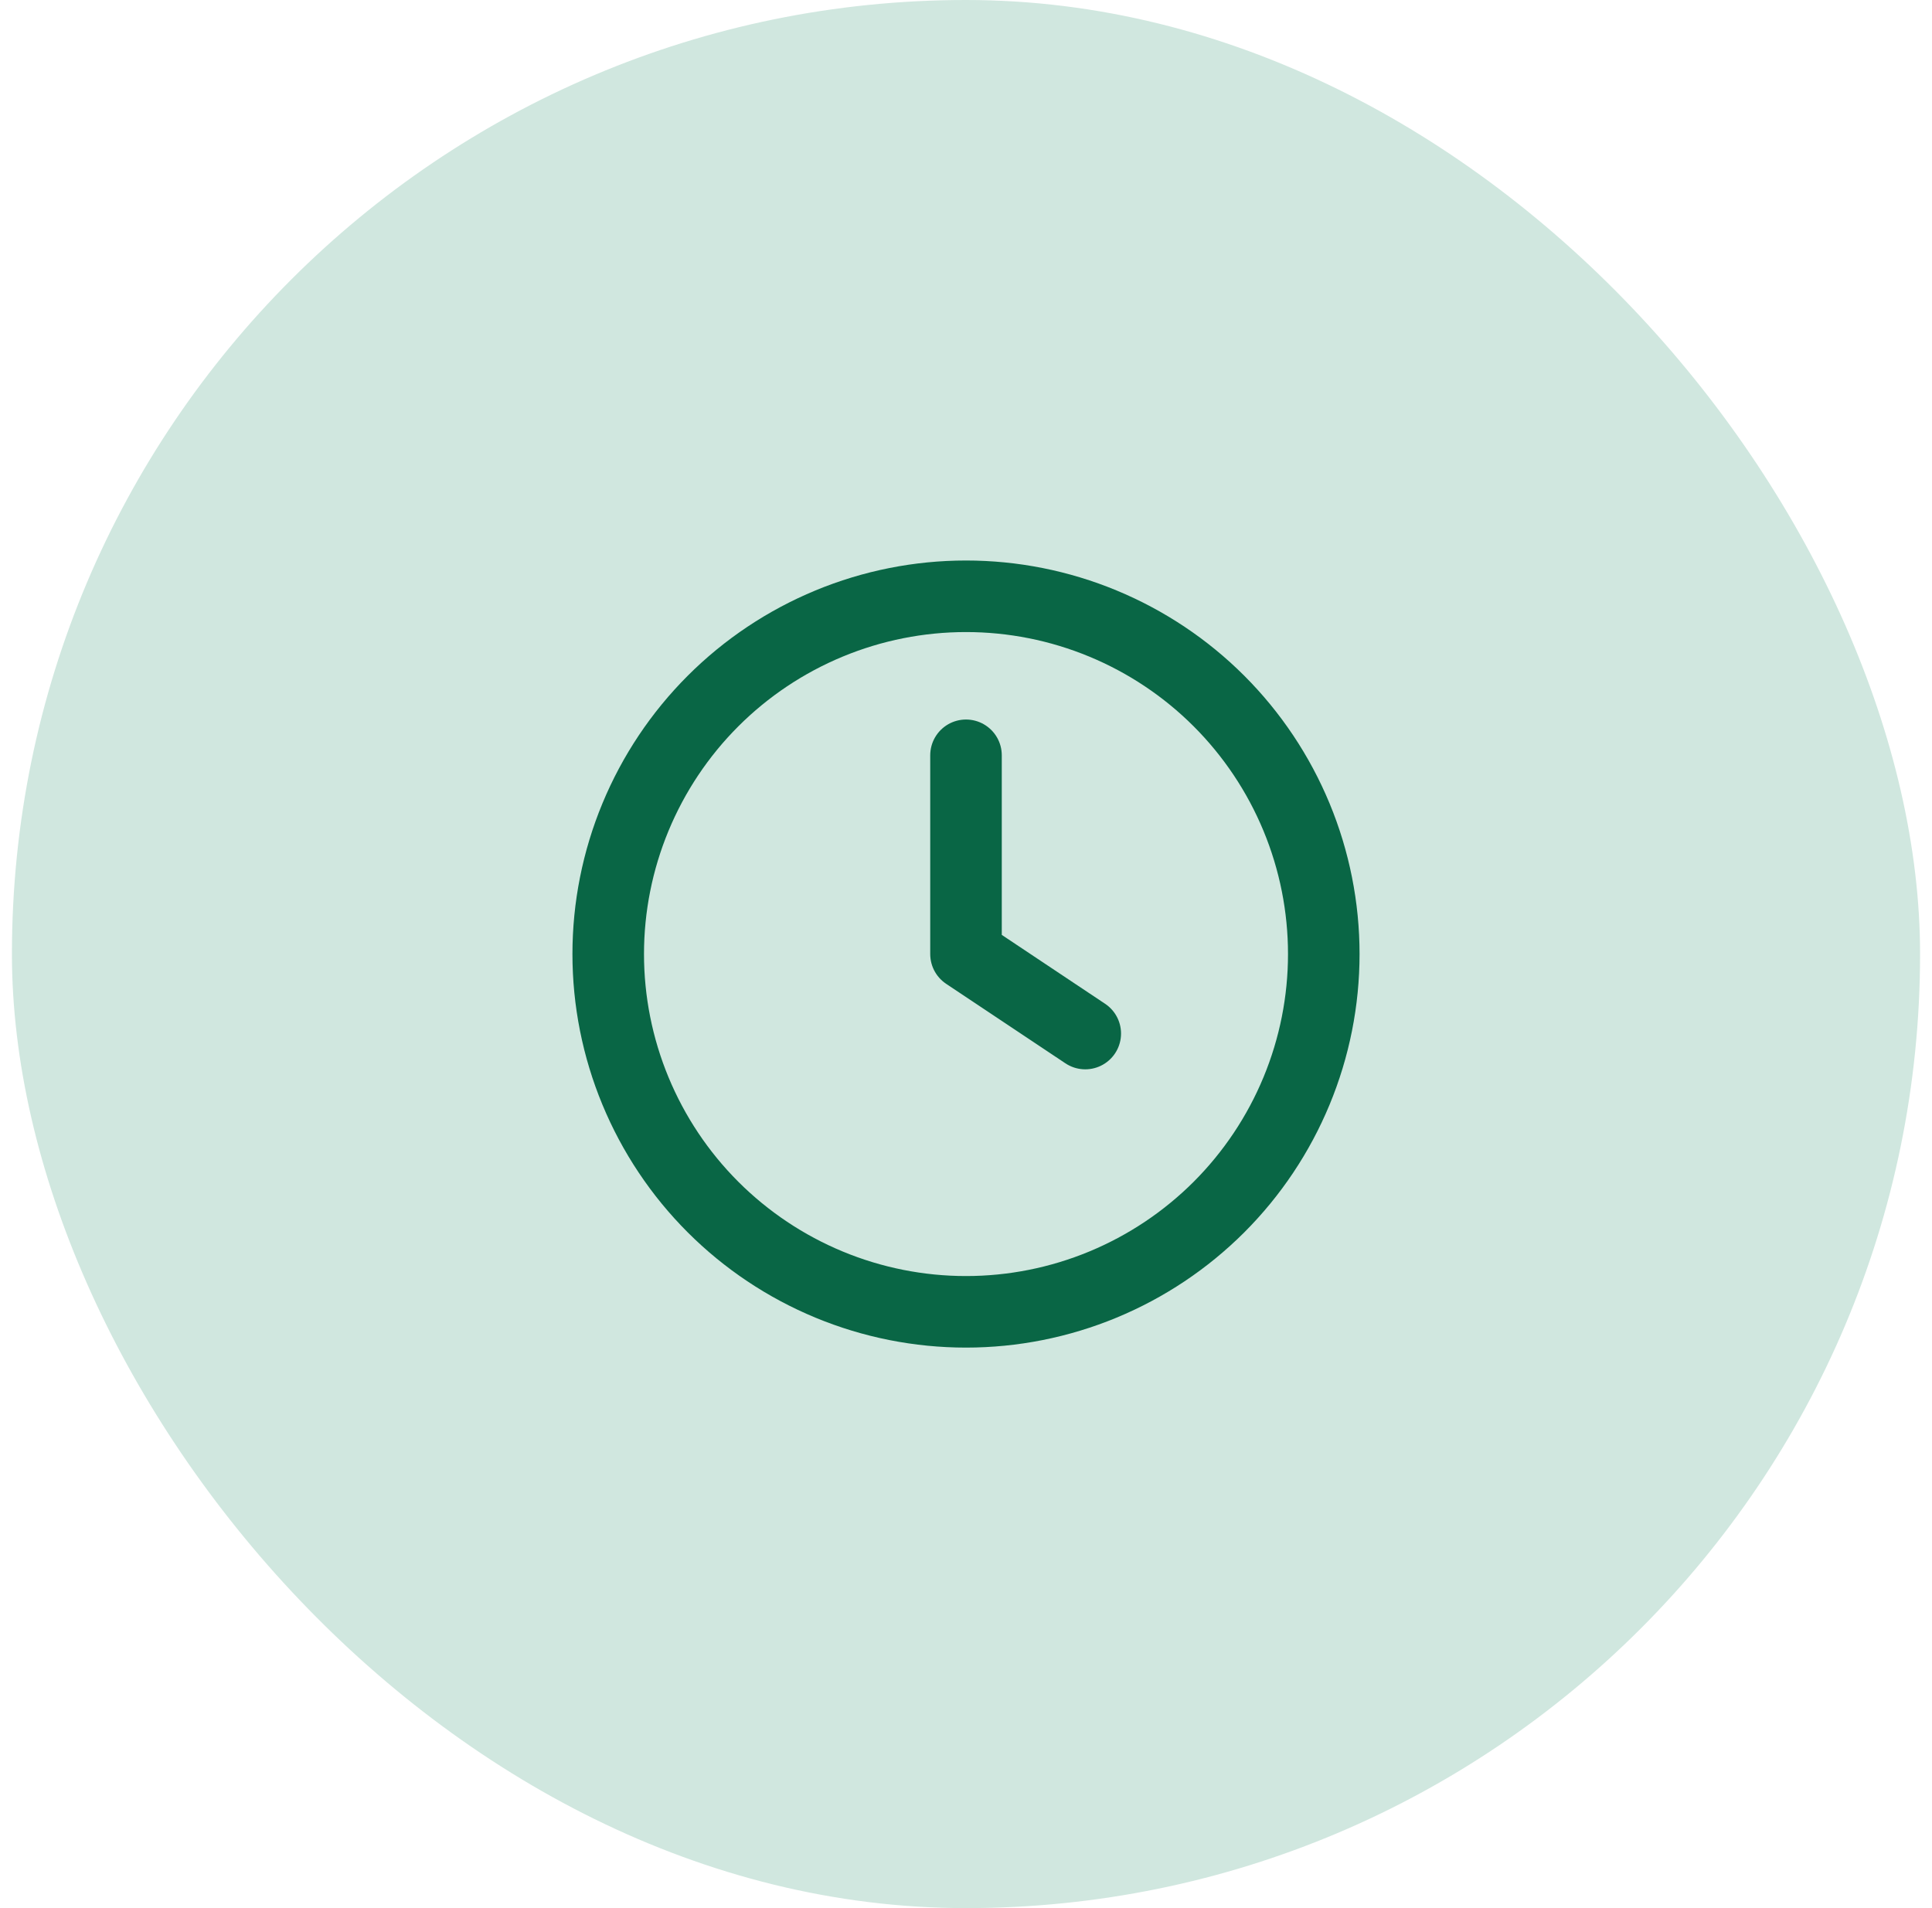
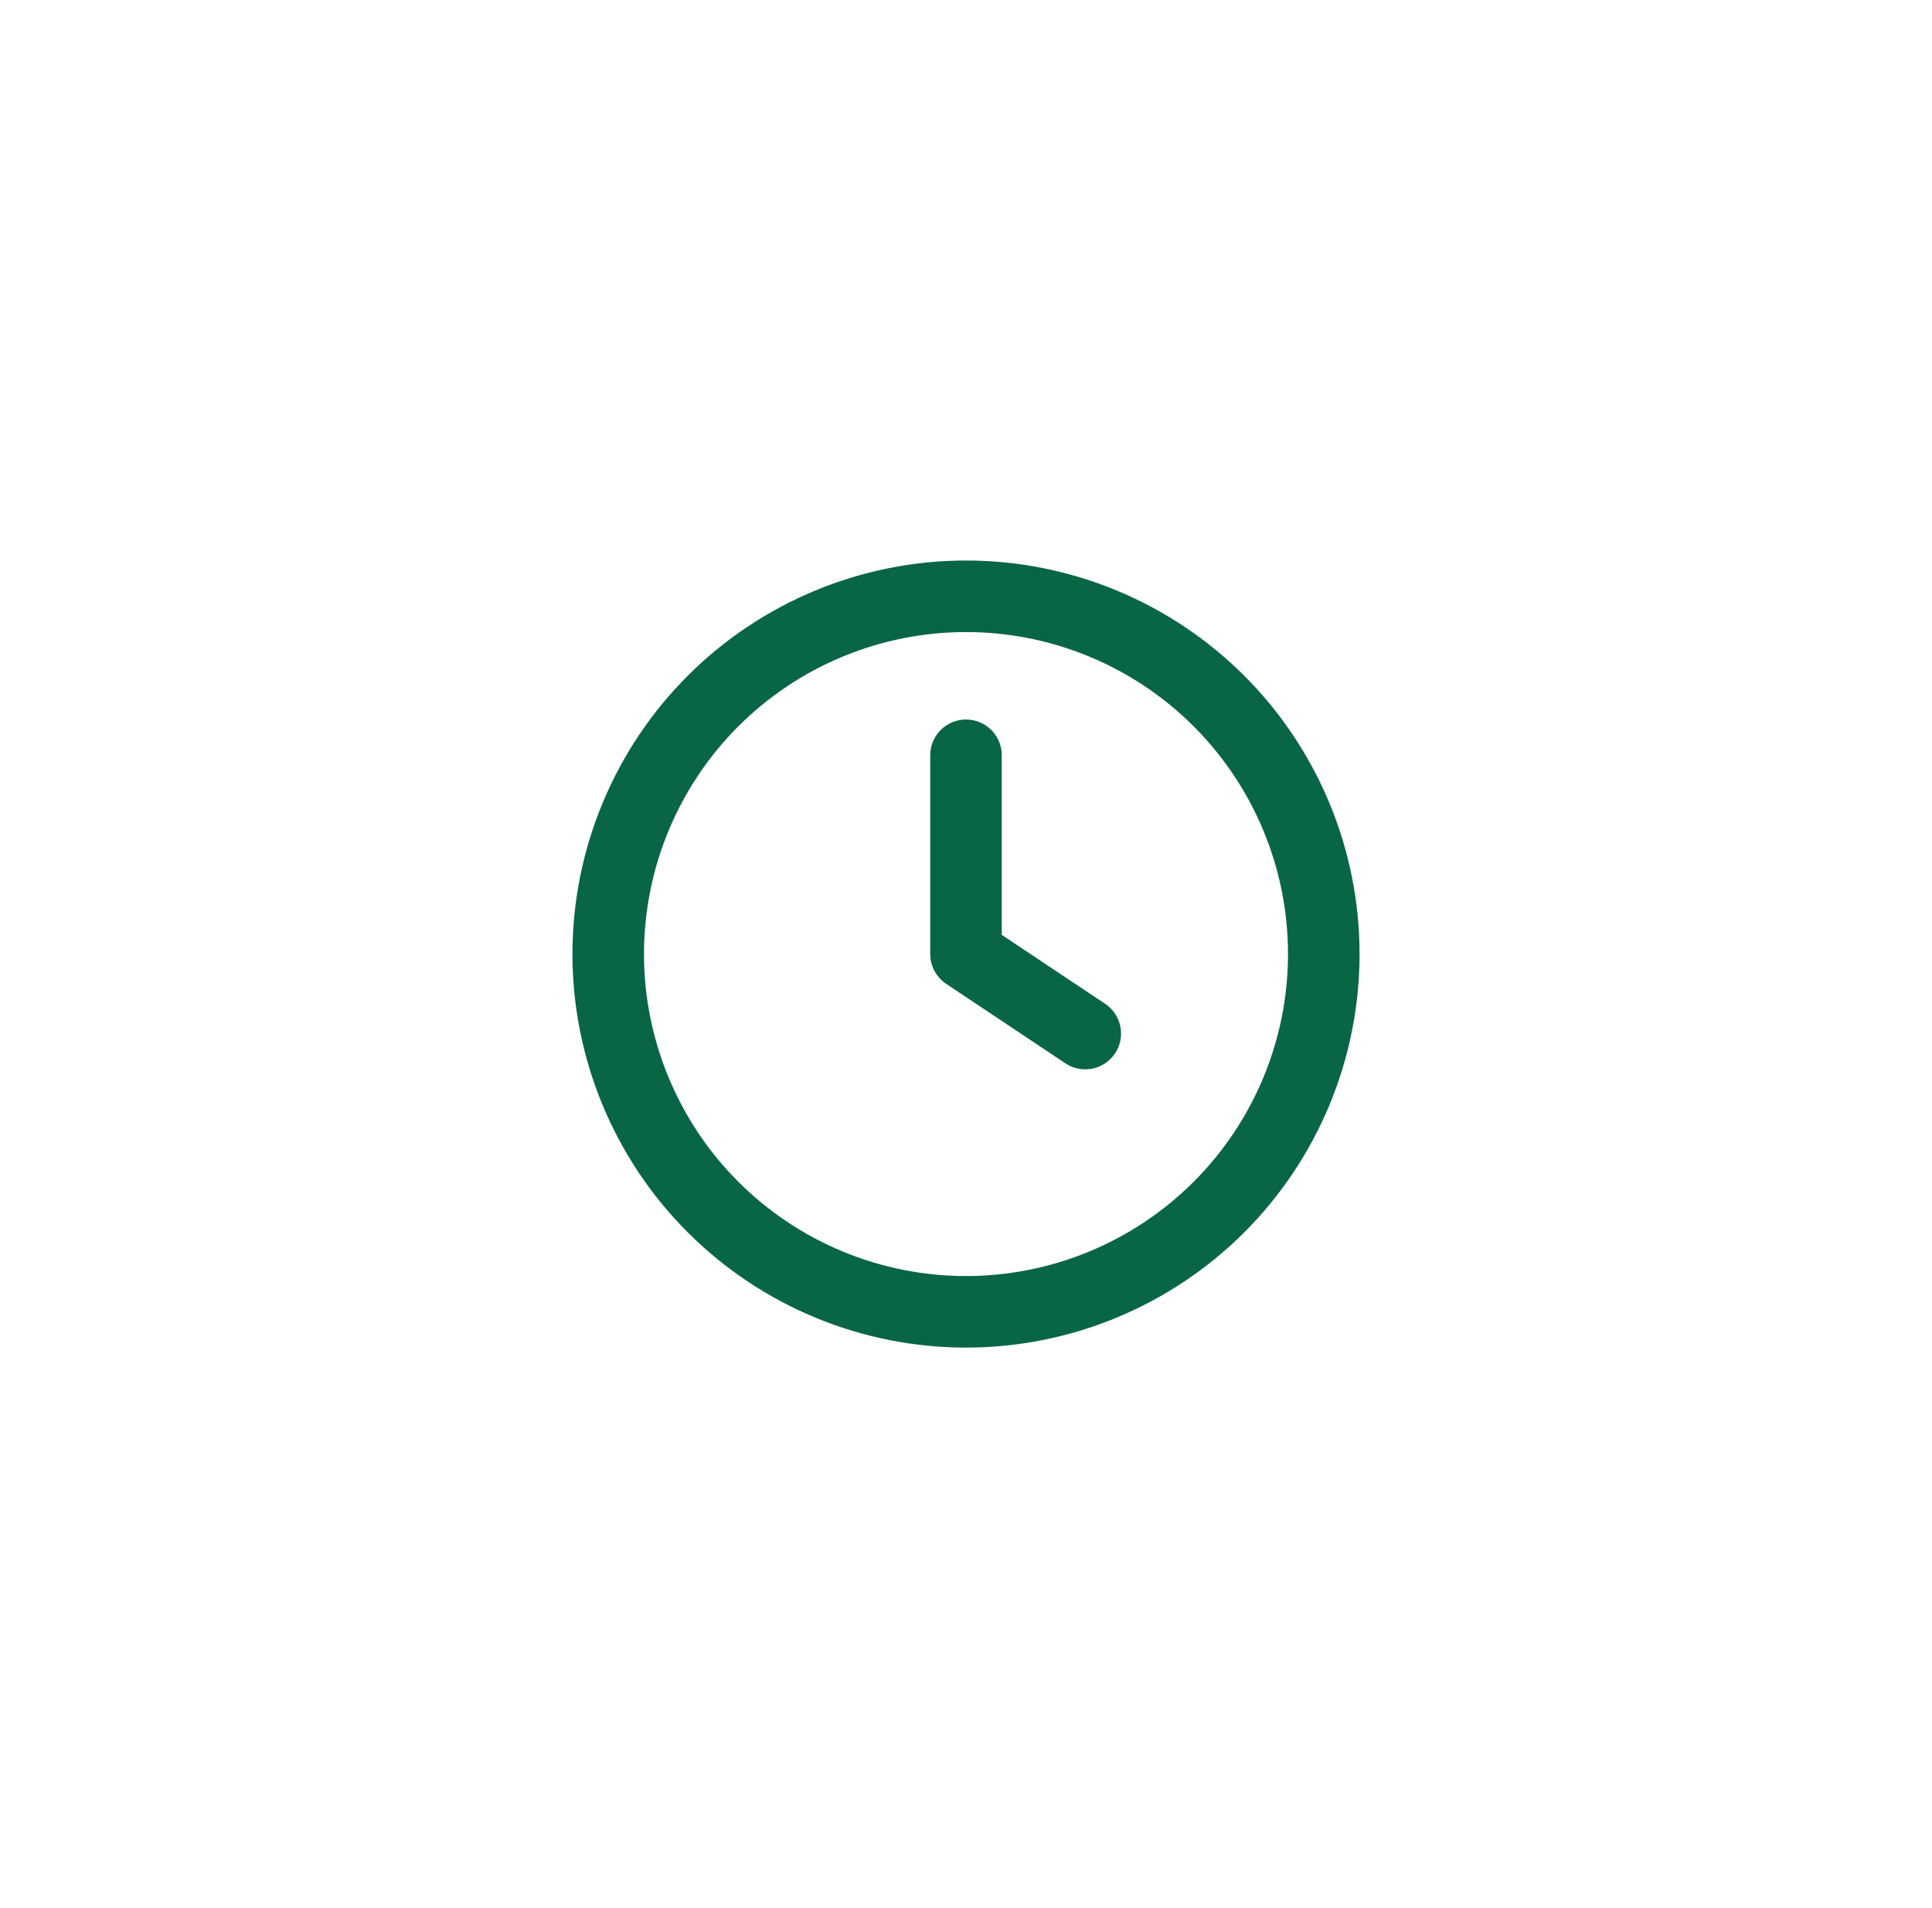
<svg xmlns="http://www.w3.org/2000/svg" width="81" height="80" viewBox="0 0 81 80" fill="none">
-   <rect x="0.5" width="80" height="80" rx="40" fill="#D0E7DF" />
  <path d="M45.5 43.333L40.5 40V31.667M25.5 40C25.5 41.97 25.888 43.92 26.642 45.74C27.396 47.56 28.5 49.214 29.893 50.607C31.286 51.999 32.94 53.104 34.76 53.858C36.58 54.612 38.53 55 40.5 55C42.47 55 44.42 54.612 46.24 53.858C48.06 53.104 49.714 51.999 51.107 50.607C52.499 49.214 53.604 47.56 54.358 45.74C55.112 43.92 55.5 41.97 55.5 40C55.5 38.03 55.112 36.08 54.358 34.26C53.604 32.44 52.499 30.786 51.107 29.393C49.714 28 48.06 26.896 46.24 26.142C44.42 25.388 42.47 25 40.5 25C38.53 25 36.58 25.388 34.76 26.142C32.94 26.896 31.286 28 29.893 29.393C28.5 30.786 27.396 32.44 26.642 34.26C25.888 36.08 25.5 38.03 25.5 40Z" stroke="#096645" stroke-width="3" stroke-linecap="round" stroke-linejoin="round" />
</svg>